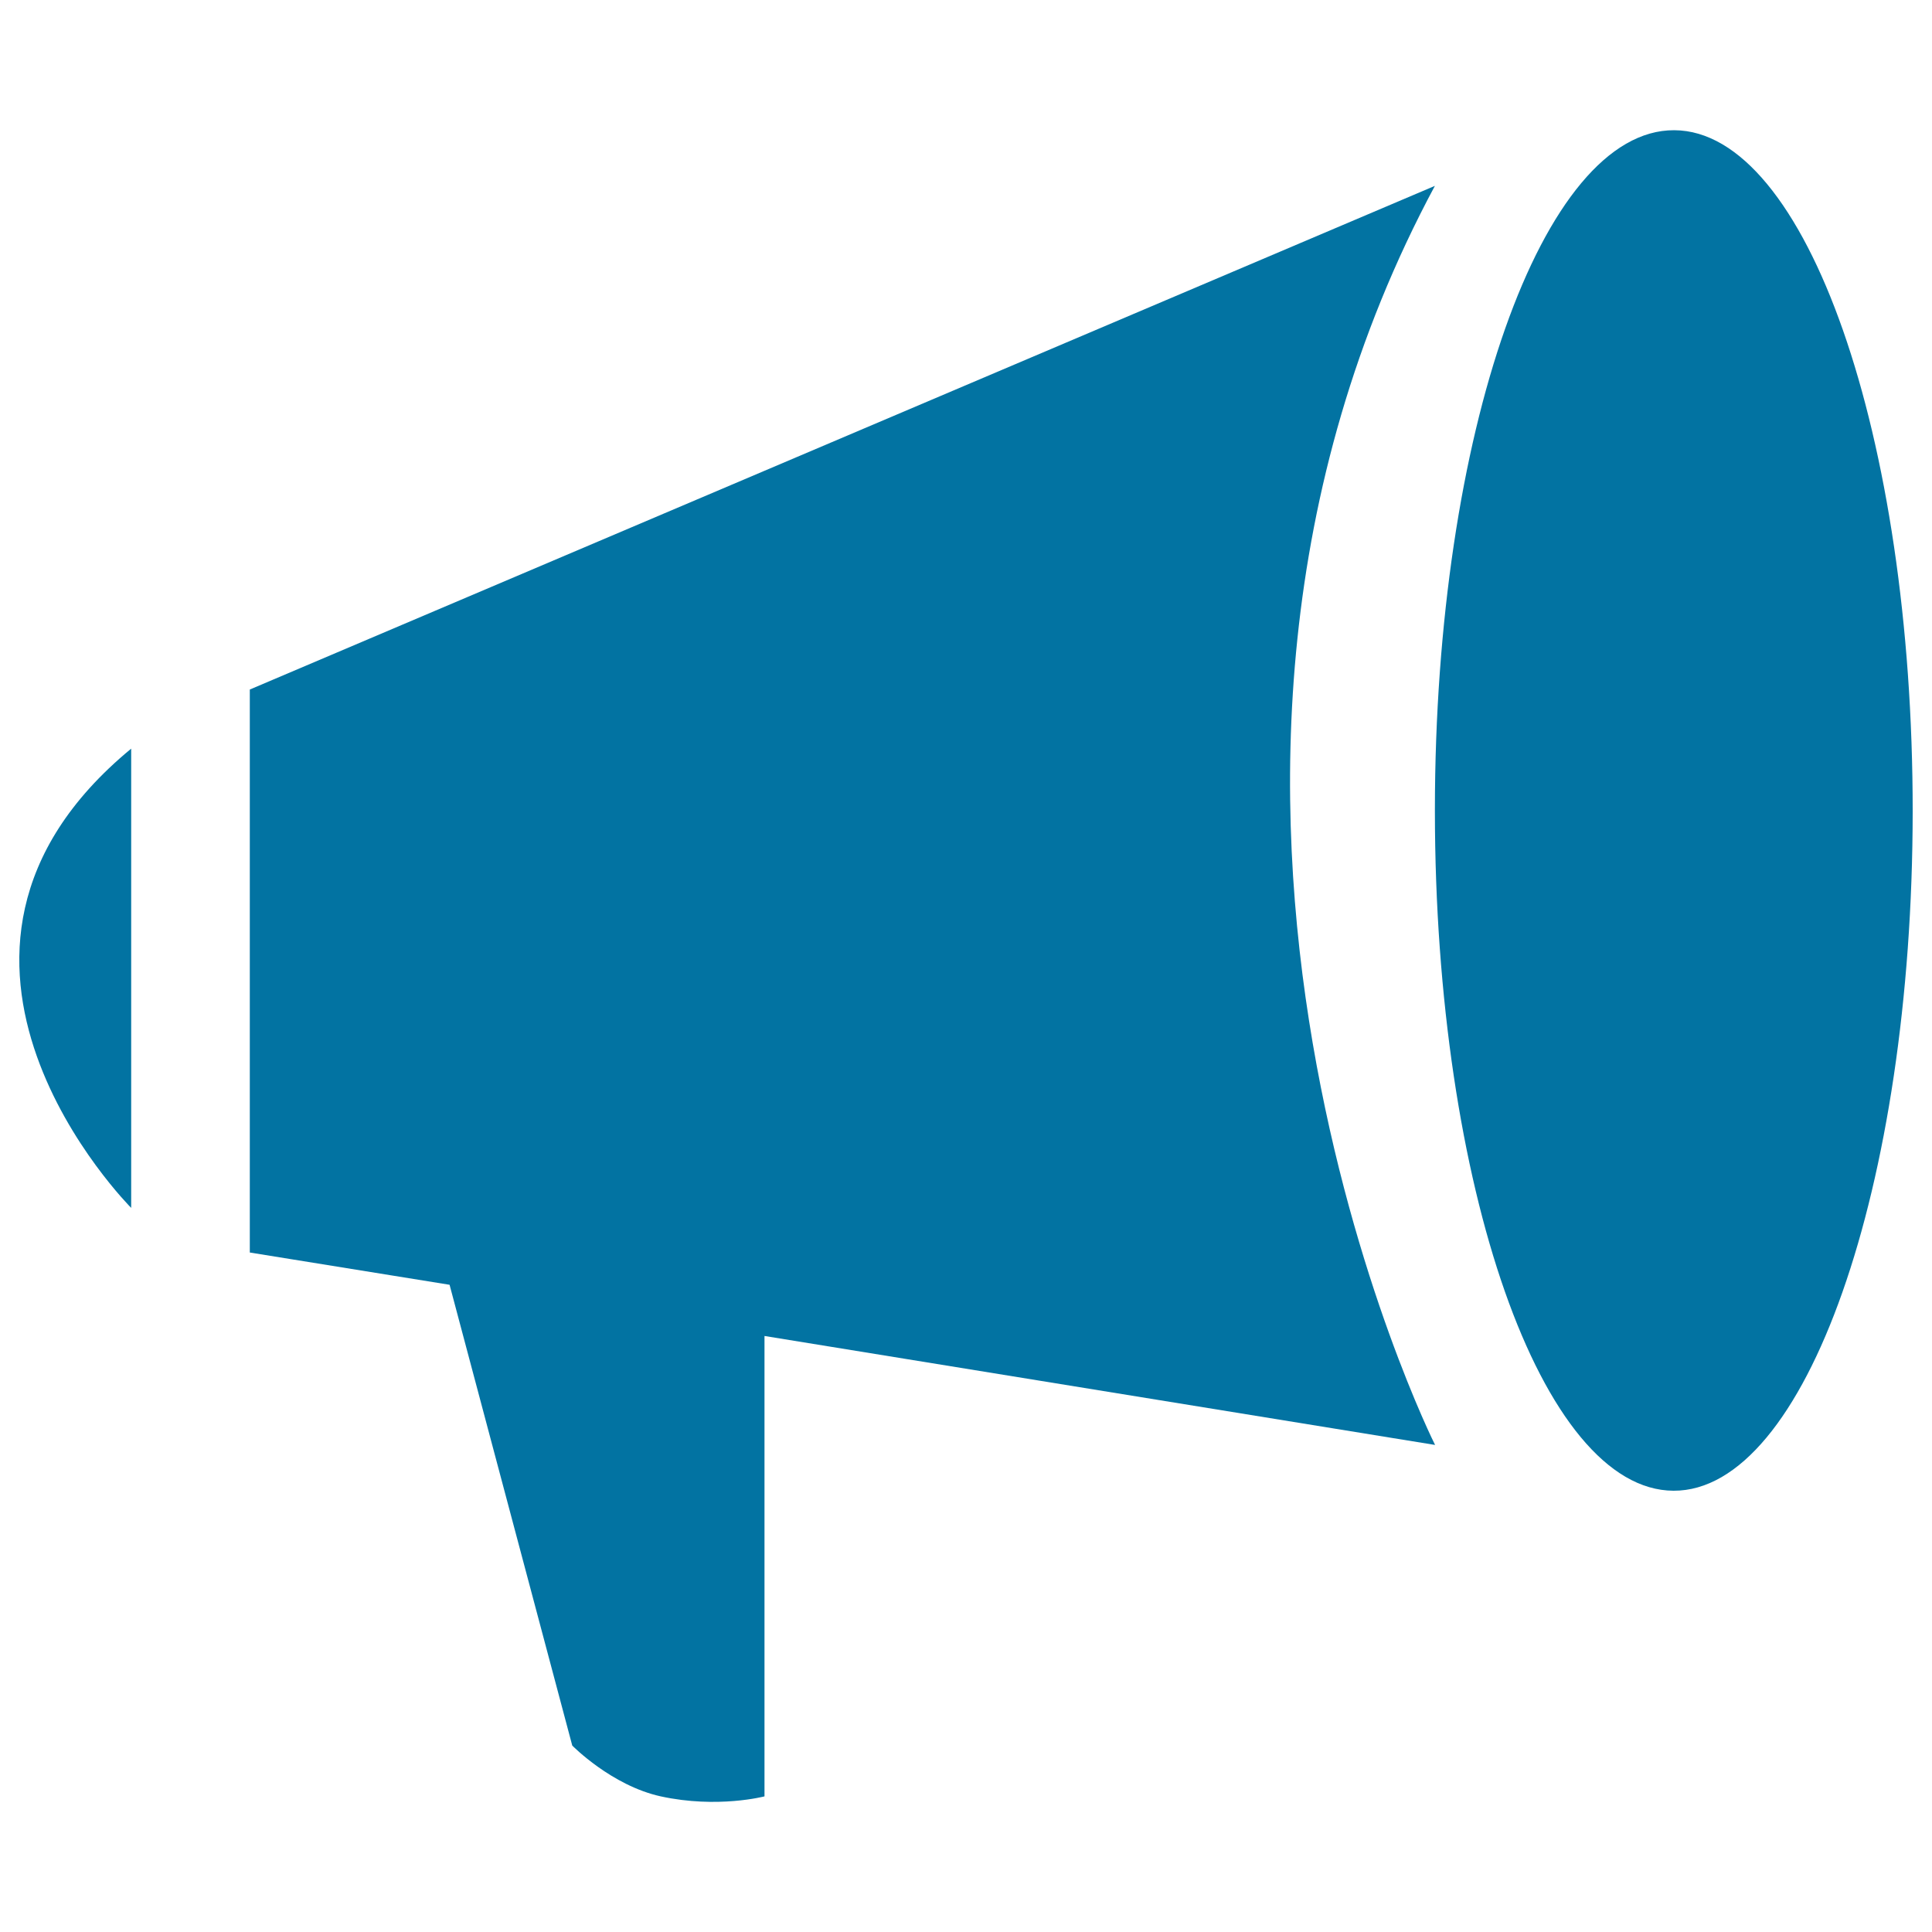
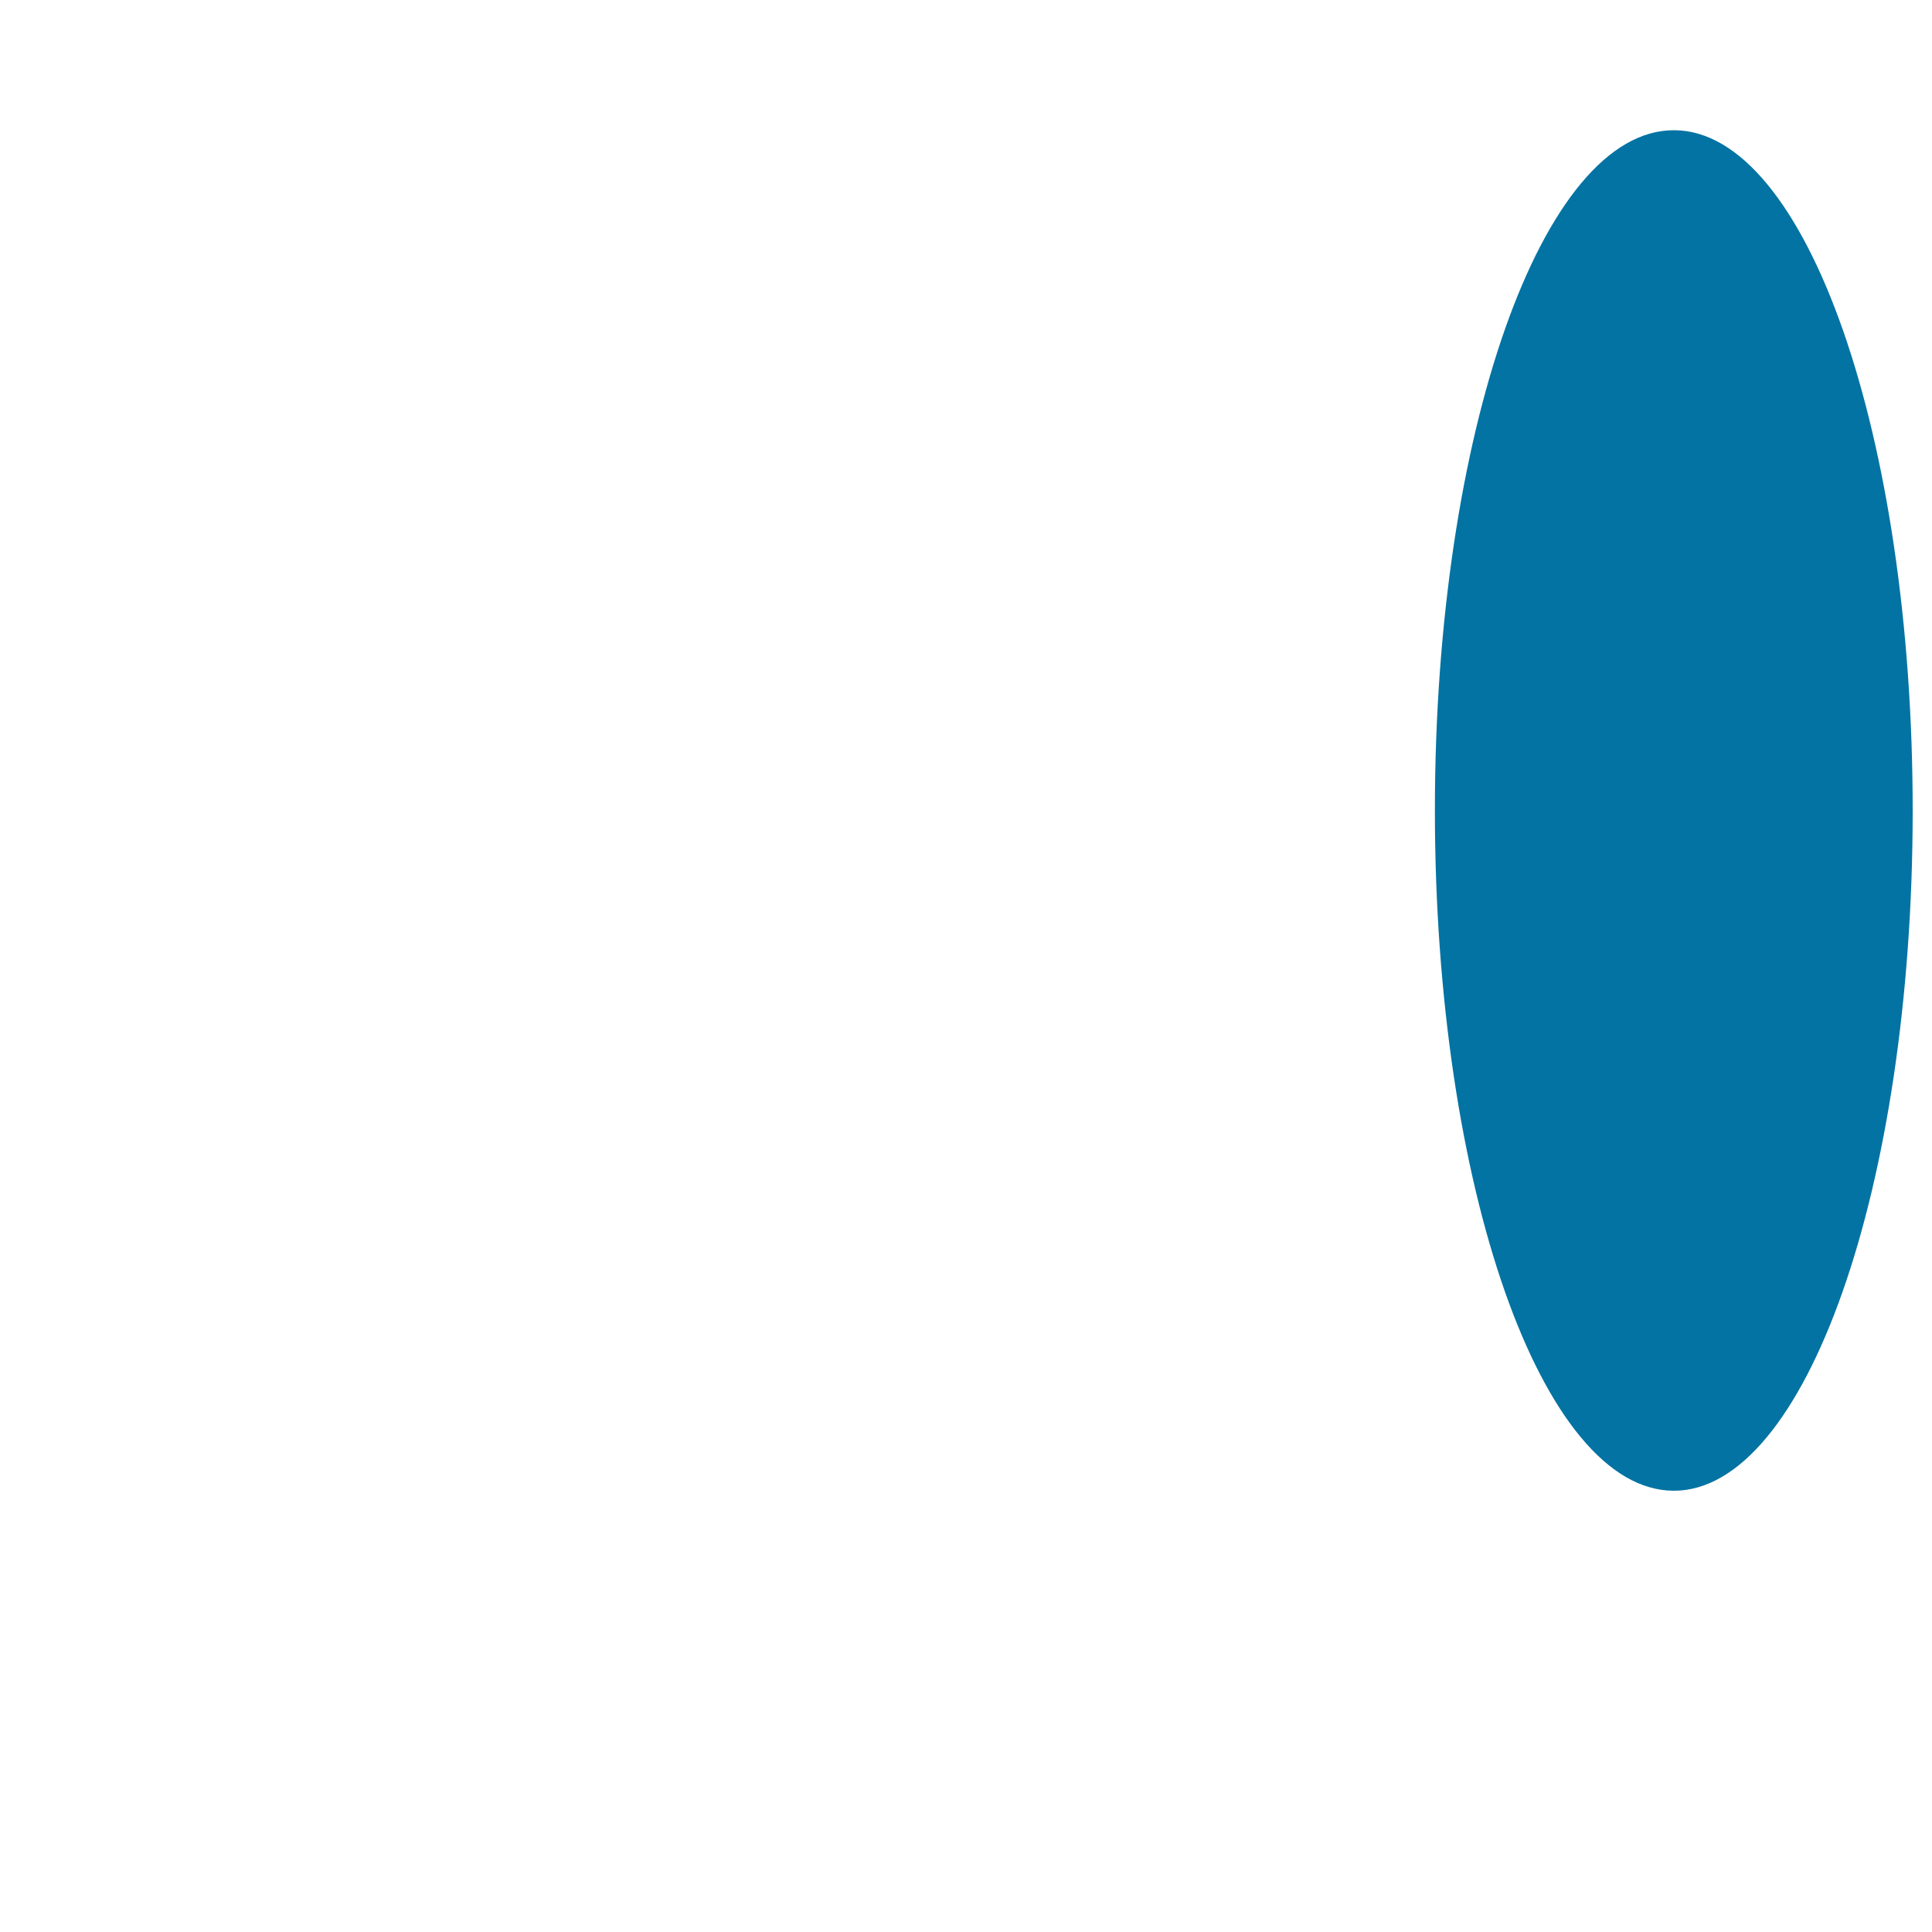
<svg xmlns="http://www.w3.org/2000/svg" viewBox="0 0 1000 1000" style="fill:#0273a2">
  <title>Notice SVG icon</title>
  <path d="M742.7,418.9C742.8,224.4,798.3,67,866.6,67.4C934.8,67.7,990.1,225.6,990,420s-55.6,351.9-123.8,351.6C798,771.3,742.8,614.1,742.7,420V418.9z" />
-   <path d="M742.7,96.2L129.3,356.9v291.4L232.7,665l63.5,238.5c0,0,20.3,20.7,45.8,26.3c29.4,6.4,53.7,0,53.7,0V691.5l347.1,56.4C742.7,747.9,574,410.5,742.7,96.2z" />
-   <path d="M67.9,625.2V387.5C-62.4,494.9,67.9,625.2,67.9,625.2z" />
</svg>